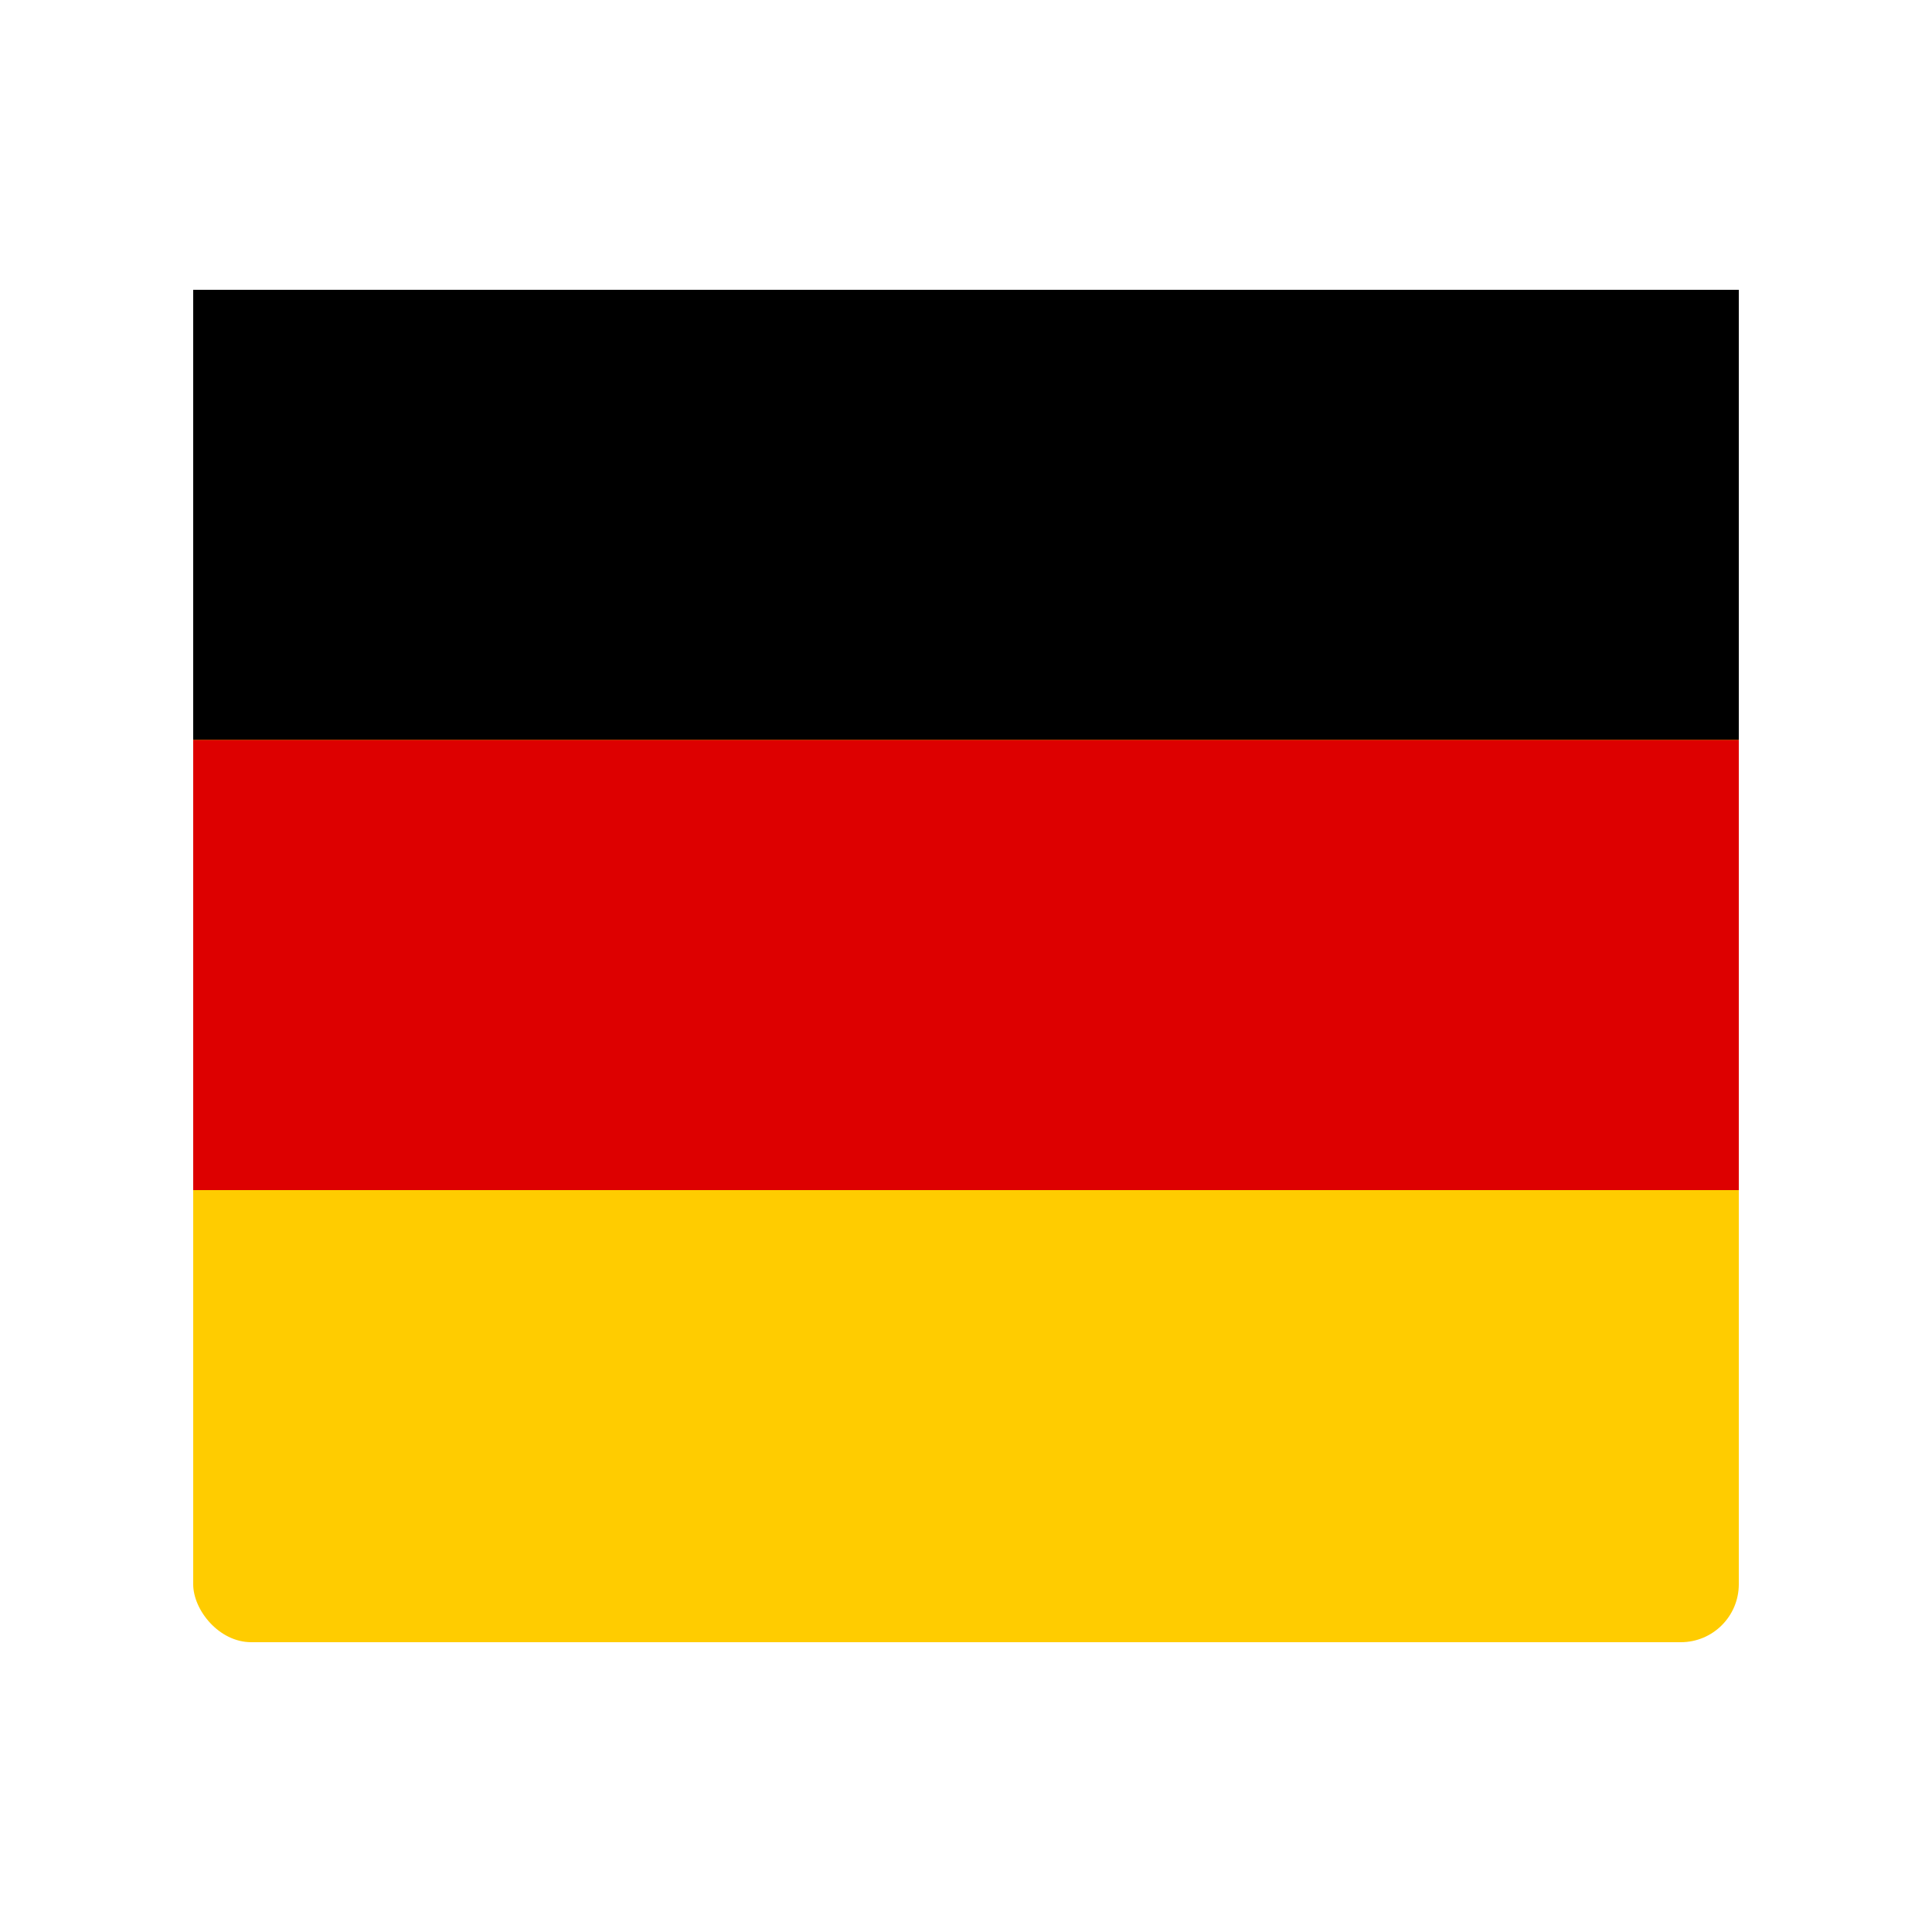
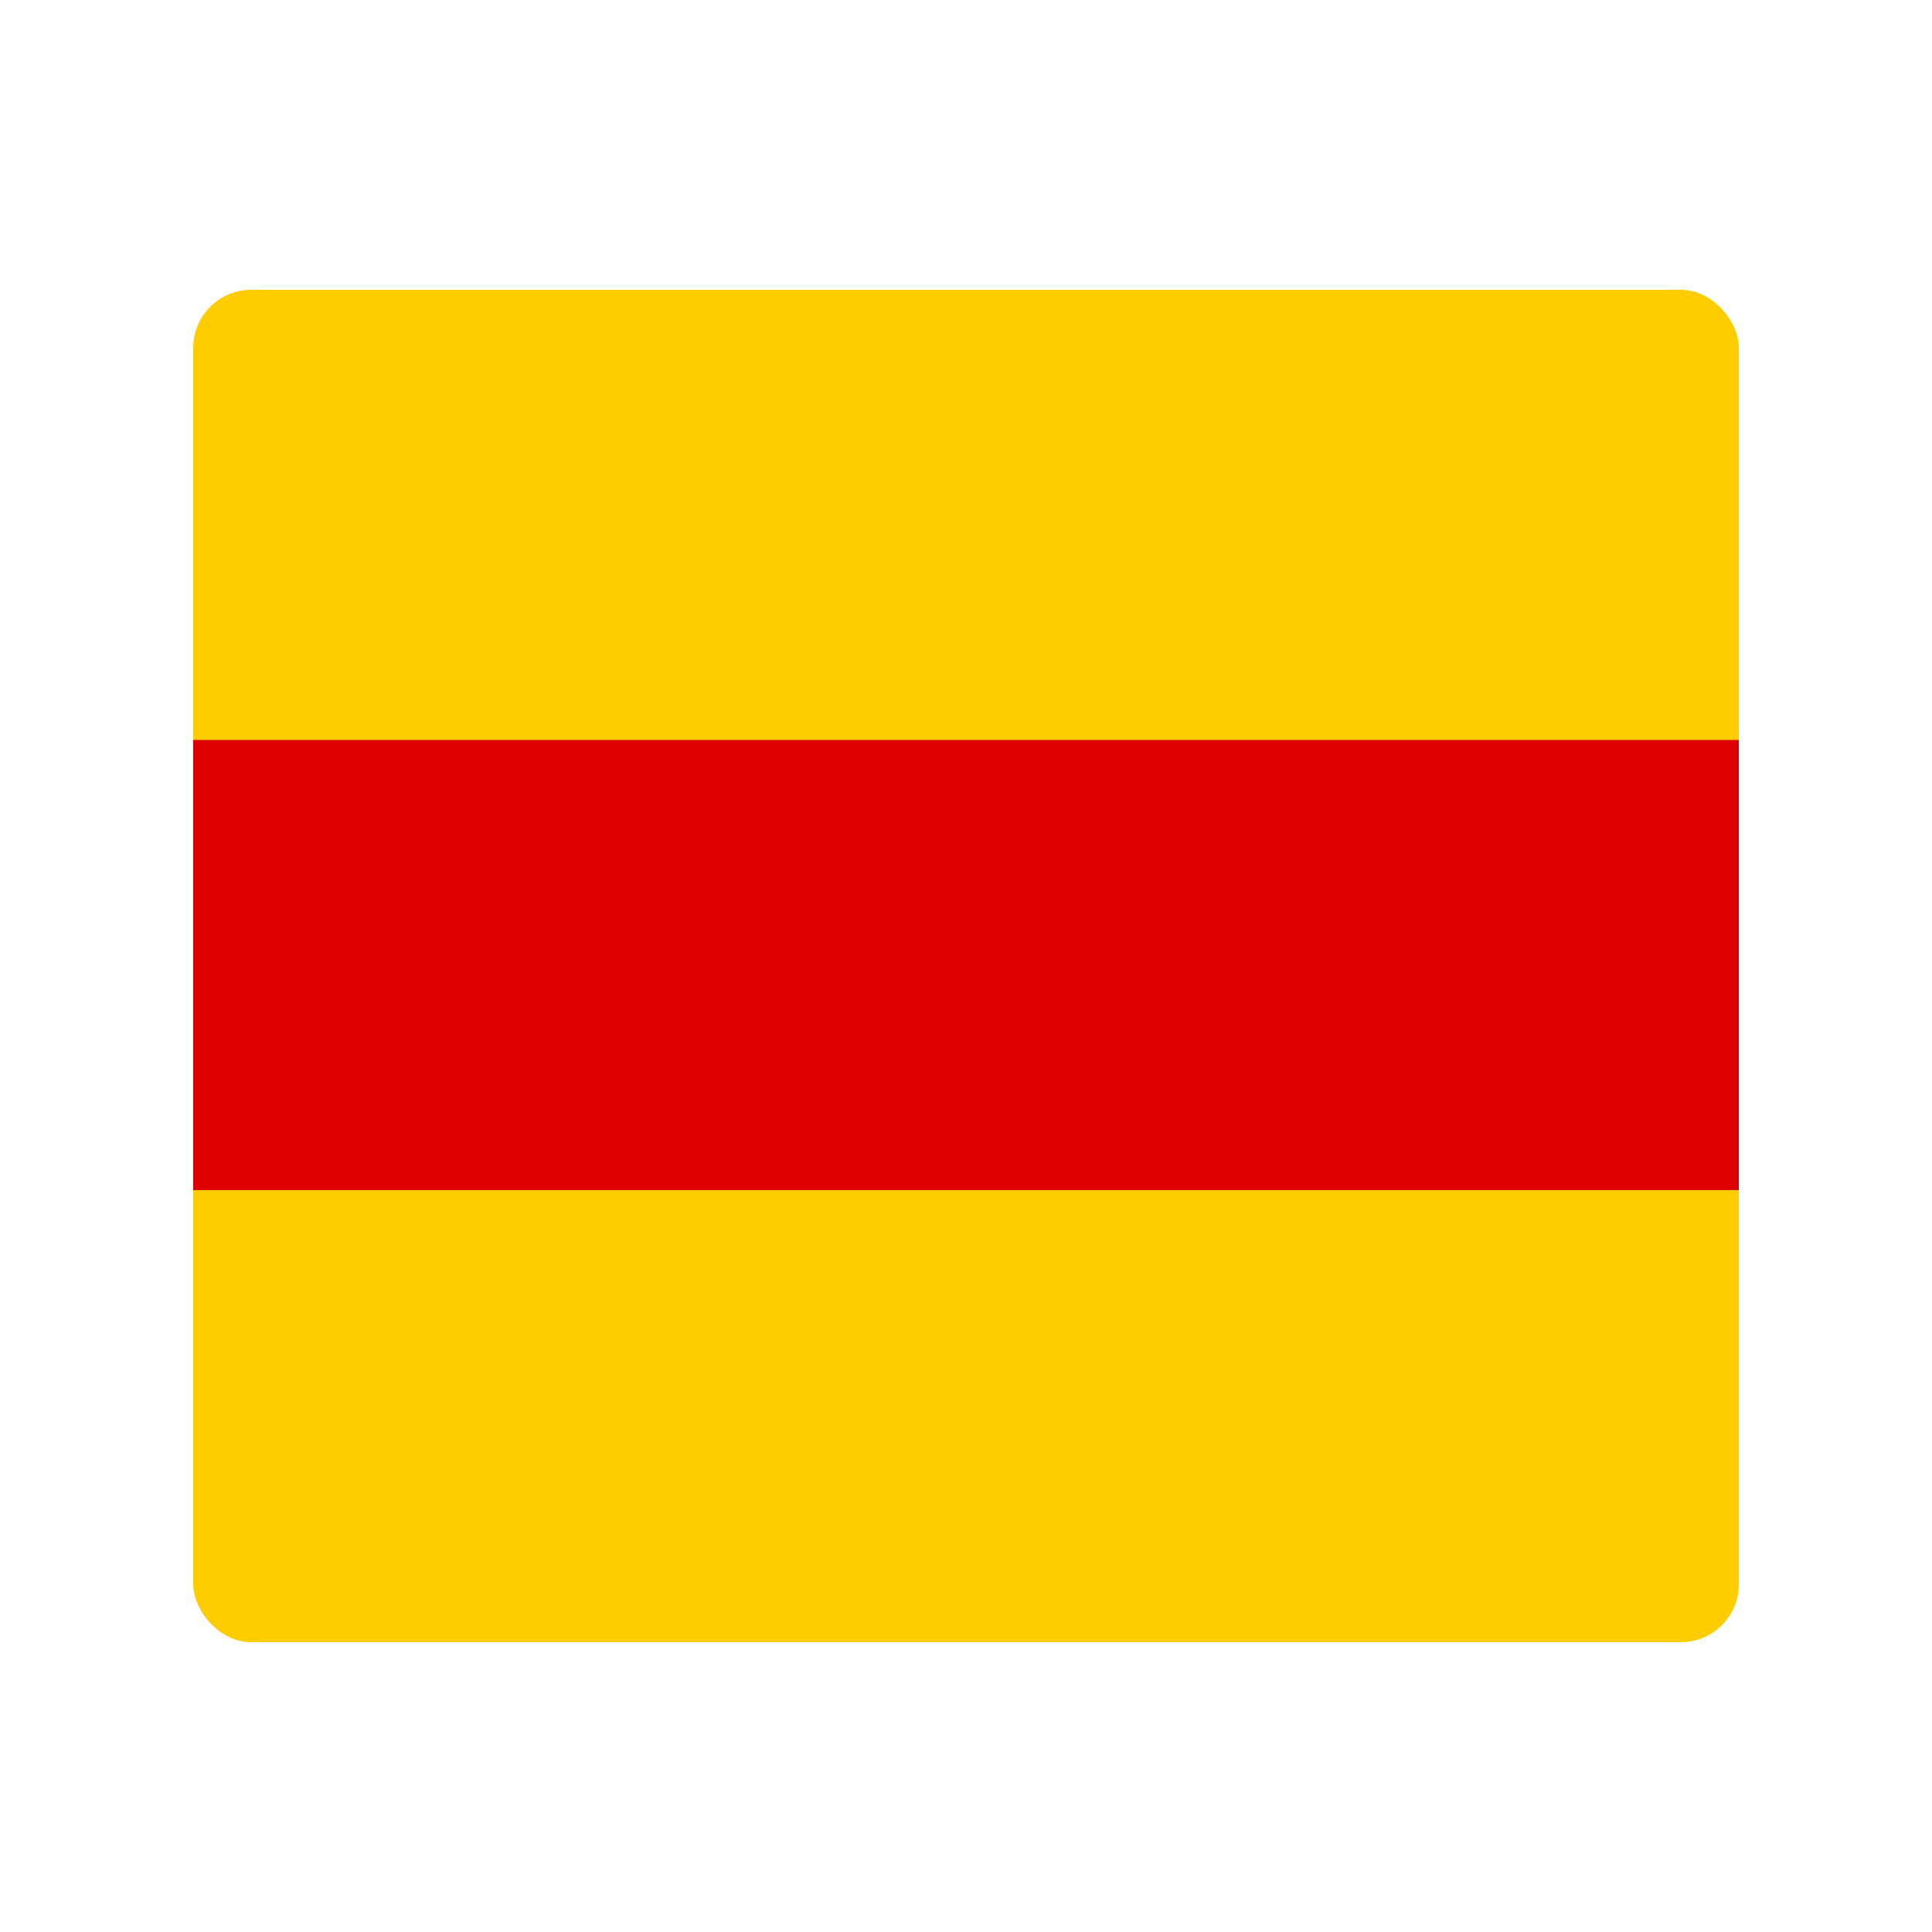
<svg xmlns="http://www.w3.org/2000/svg" viewBox="0 0 100 100">
  <rect x="10" y="15" width="80" height="70" rx="3" fill="#ffcc00" />
-   <rect x="10" y="15" width="80" height="23.3" fill="#000000" />
  <rect x="10" y="38.3" width="80" height="23.3" fill="#dd0000" />
</svg>